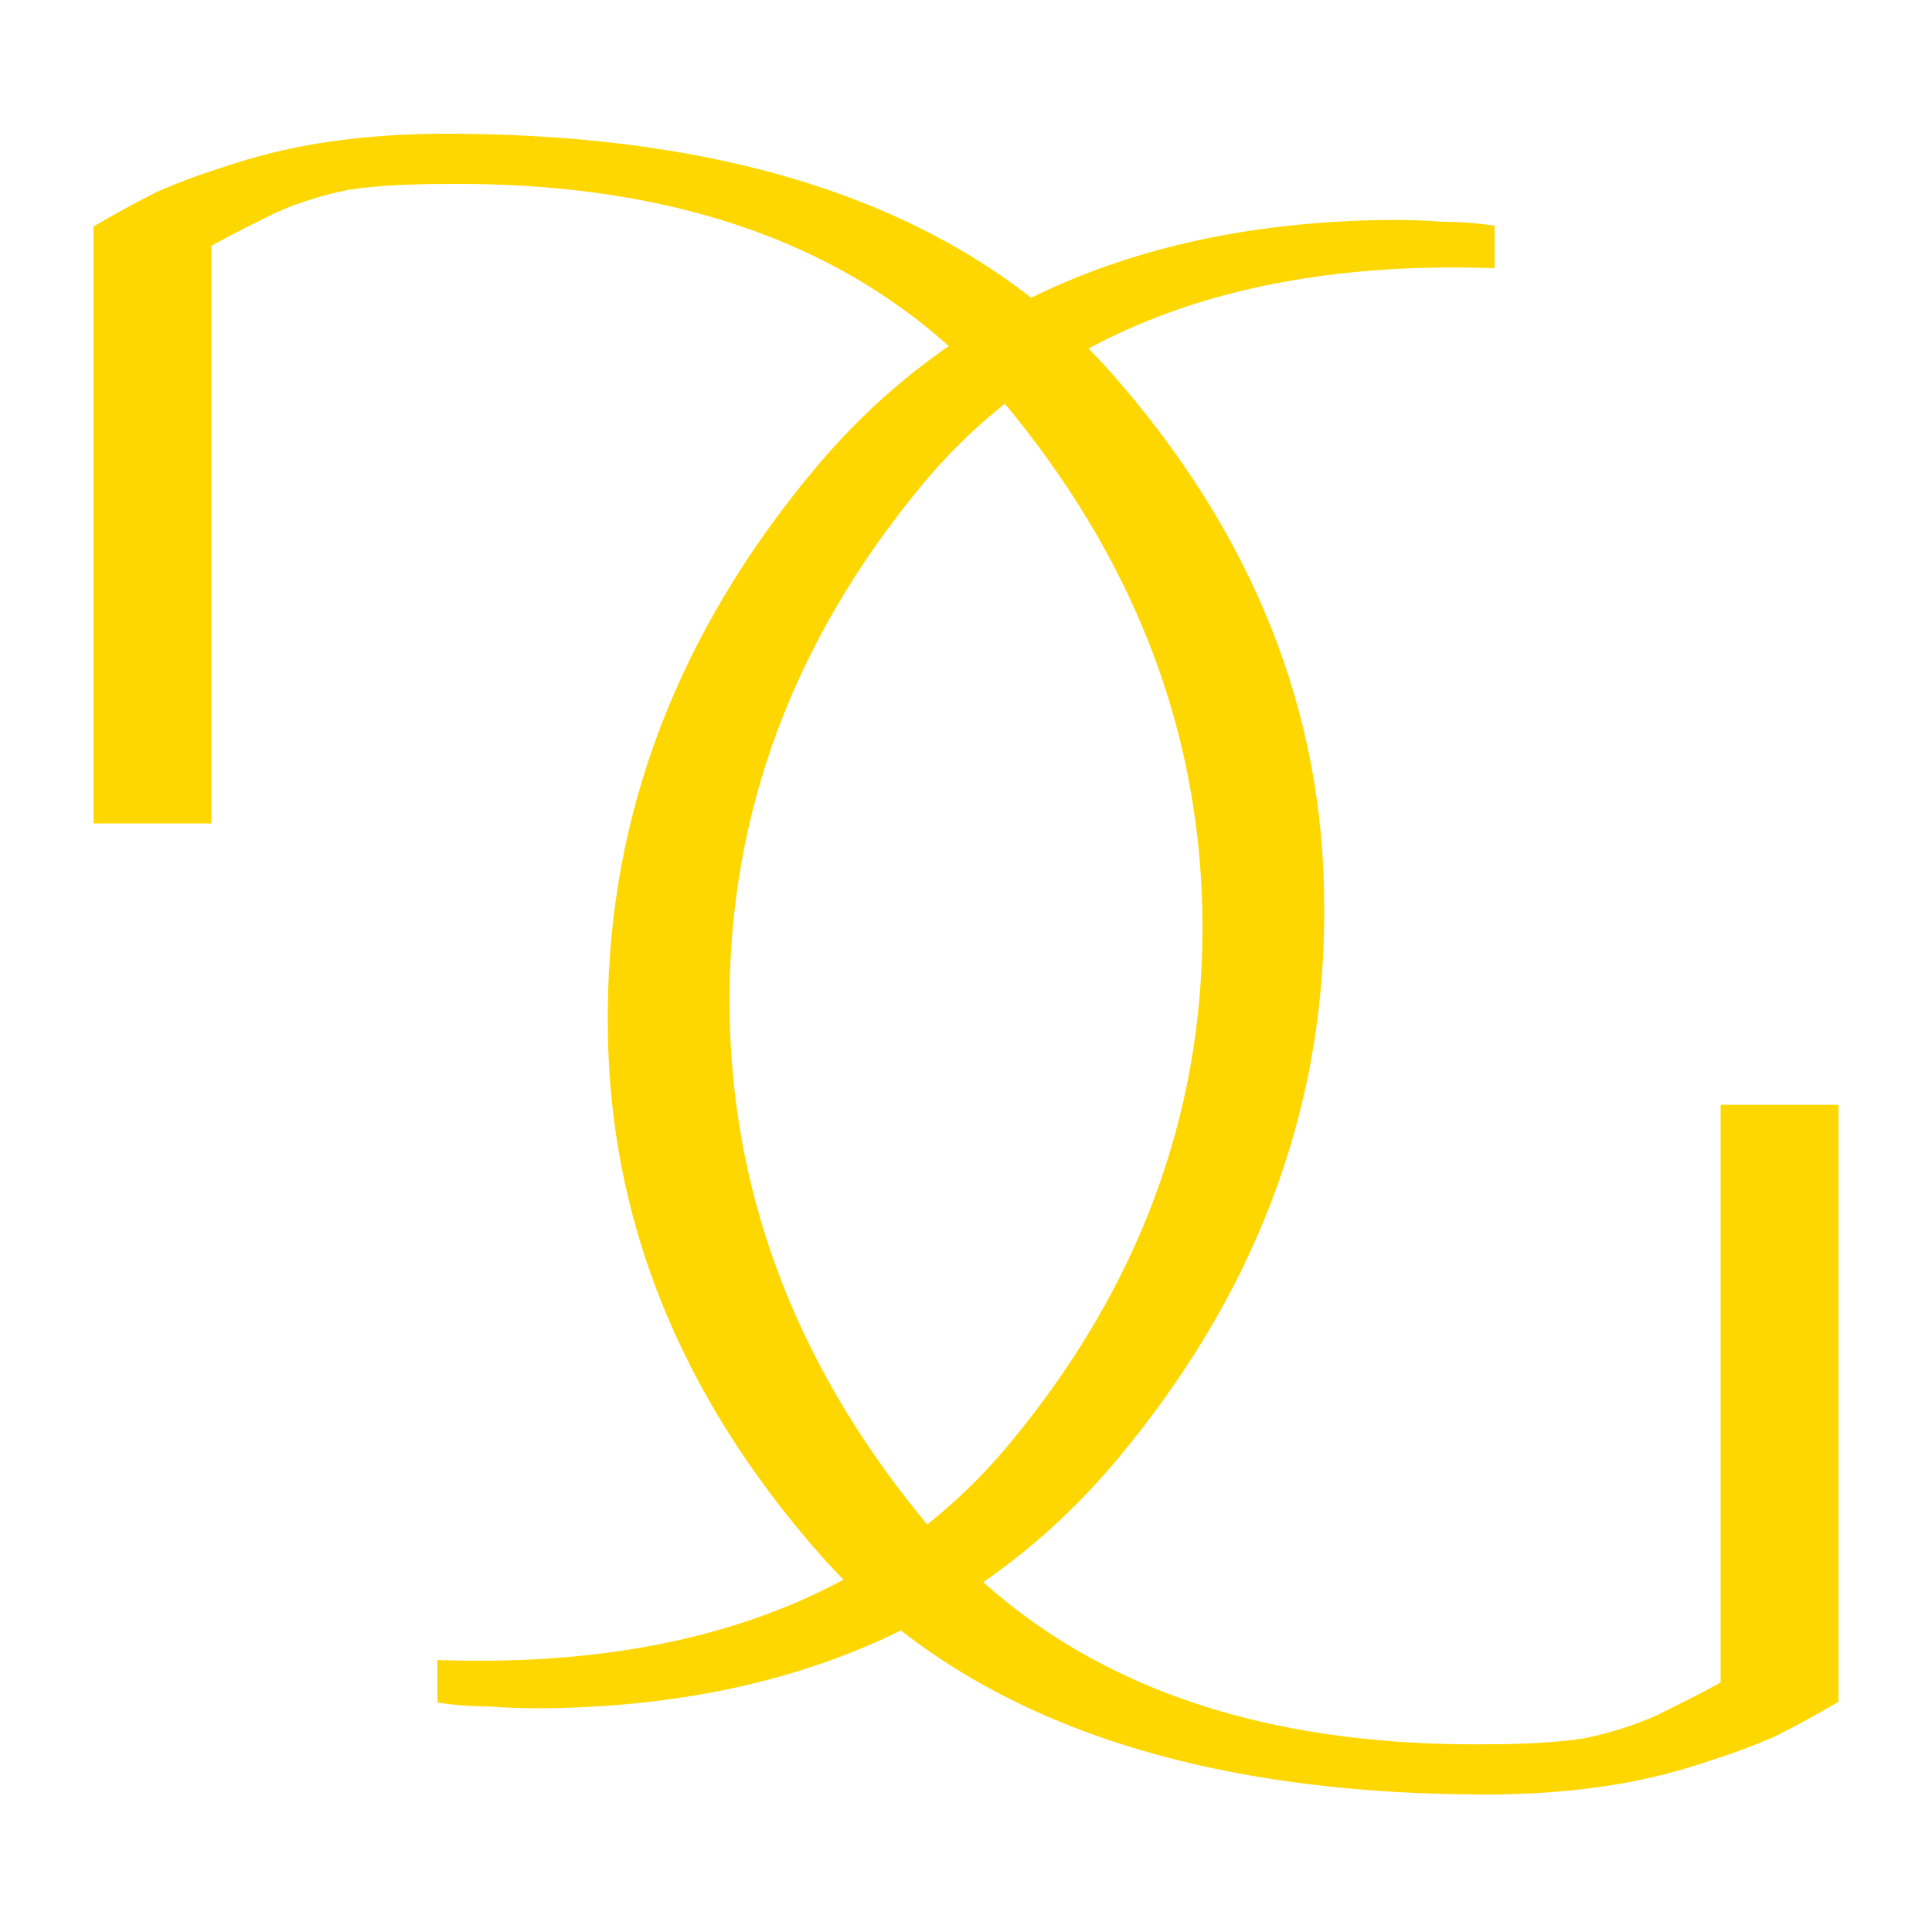
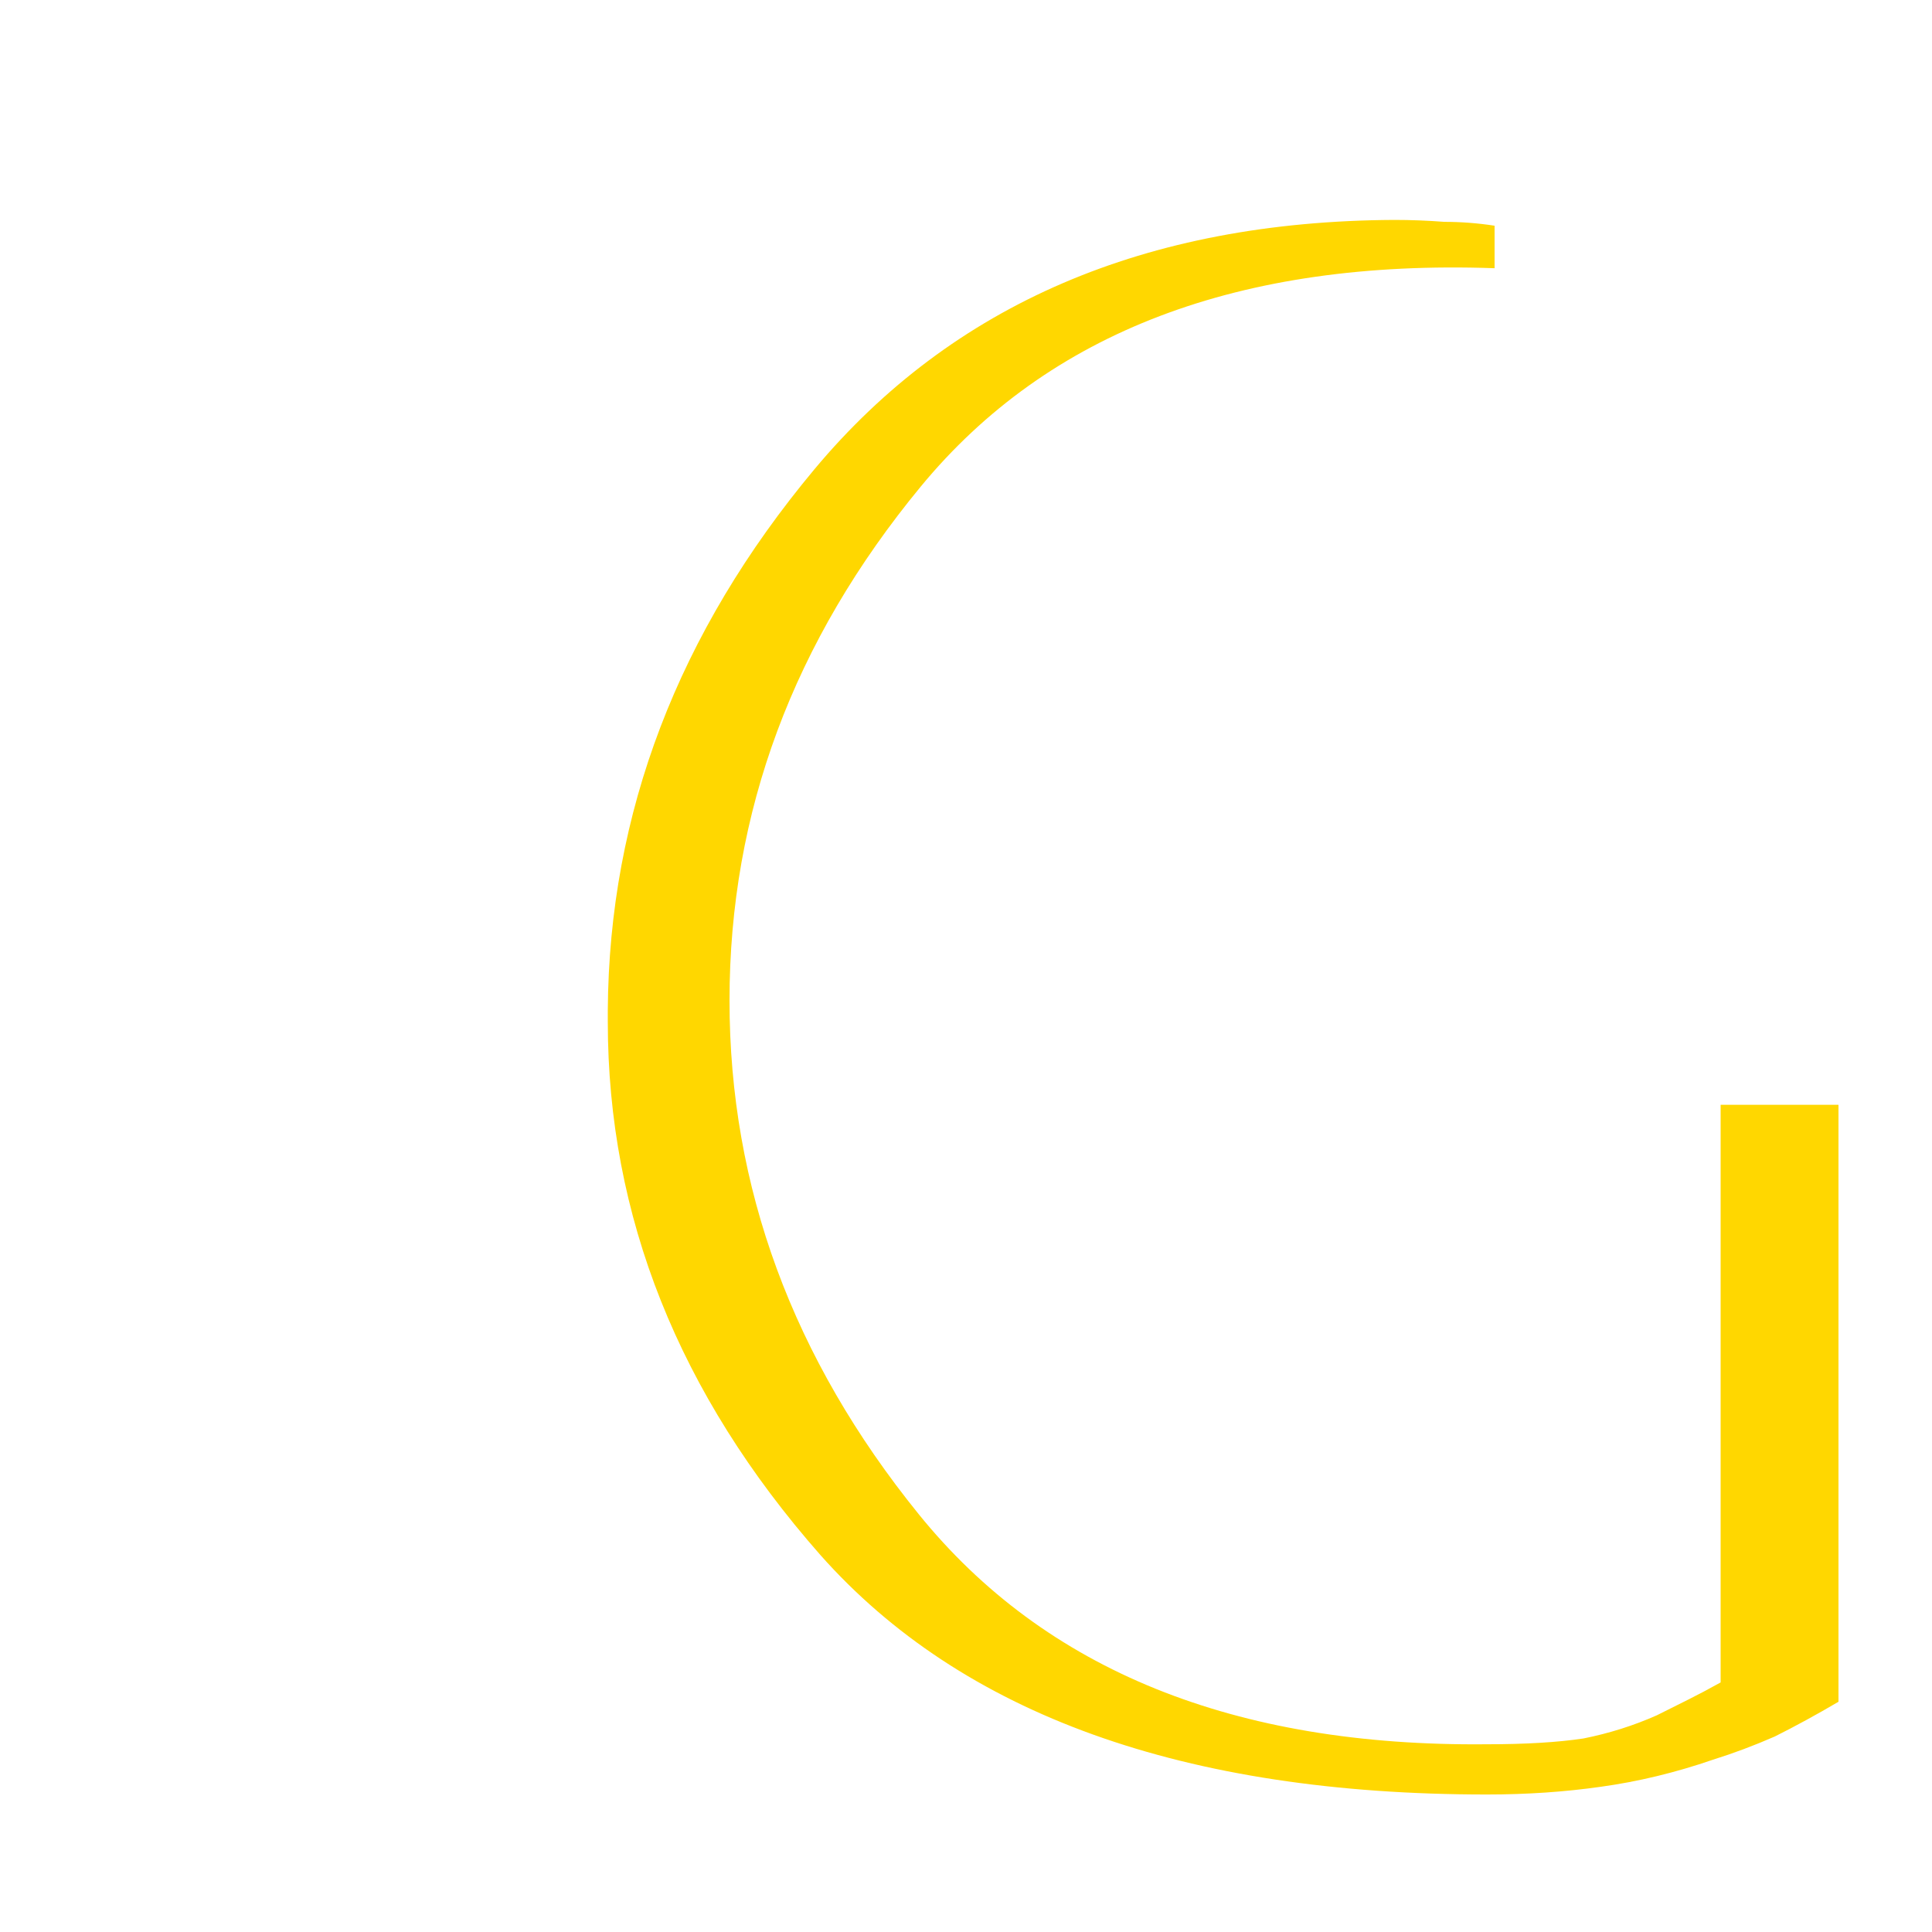
<svg xmlns="http://www.w3.org/2000/svg" width="512" height="512" viewBox="0 0 512 512" fill="none">
  <g clip-path="url(#clip0_3_9)">
-     <path d="M115.92 451.184V439.92C183.504 442.309 234.192 423.024 267.984 382.064C301.776 341.104 318.672 295.707 318.672 245.872C318.672 196.379 301.947 150.981 268.496 109.68C235.045 68.379 184.869 48.069 117.968 48.752C107.728 48.752 99.195 49.264 92.368 50.288C85.541 51.653 79.056 53.701 72.912 56.432C70.181 57.797 67.451 59.163 64.72 60.528C61.989 61.893 59.088 63.429 56.016 65.136V218.224H24.784V60.016C30.587 56.603 36.219 53.531 41.68 50.8C47.141 48.411 52.603 46.363 58.064 44.656C67.963 41.243 77.861 38.853 87.76 37.488C97.317 36.123 107.387 35.44 117.968 35.44C198.181 35.44 257.061 56.603 294.608 98.928C332.155 141.595 350.928 188.699 350.928 240.24C350.928 240.581 350.928 240.923 350.928 241.264C350.928 241.947 350.928 242.629 350.928 243.312C350.587 295.536 332.325 343.323 296.144 386.672C259.621 430.363 208.421 452.379 142.544 452.72C138.107 452.72 133.669 452.549 129.232 452.208C124.795 452.208 120.357 451.867 115.92 451.184Z" fill="#FFD700" />
    <path d="M396.08 59.816V71.08C328.496 68.691 277.808 87.976 244.016 128.936C210.224 169.896 193.328 215.293 193.328 265.128C193.328 314.621 210.053 360.019 243.504 401.32C276.955 442.621 327.131 462.931 394.032 462.248C404.272 462.248 412.805 461.736 419.632 460.712C426.459 459.347 432.944 457.299 439.088 454.568C441.819 453.203 444.549 451.837 447.28 450.472C450.011 449.107 452.912 447.571 455.984 445.864V292.776H487.216V450.984C481.413 454.397 475.781 457.469 470.32 460.2C464.859 462.589 459.397 464.637 453.936 466.344C444.037 469.757 434.139 472.147 424.24 473.512C414.683 474.877 404.613 475.56 394.032 475.56C313.819 475.56 254.939 454.397 217.392 412.072C179.845 369.405 161.072 322.301 161.072 270.76C161.072 270.419 161.072 270.077 161.072 269.736C161.072 269.053 161.072 268.371 161.072 267.688C161.413 215.464 179.675 167.677 215.856 124.328C252.379 80.637 303.579 58.621 369.456 58.28C373.893 58.28 378.331 58.451 382.768 58.792C387.205 58.792 391.643 59.133 396.08 59.816Z" fill="#FFD700" />
  </g>
  <defs>
    <clipPath id="clip0_3_9">
      <rect width="512" height="512" fill="white" />
    </clipPath>
  </defs>
</svg>